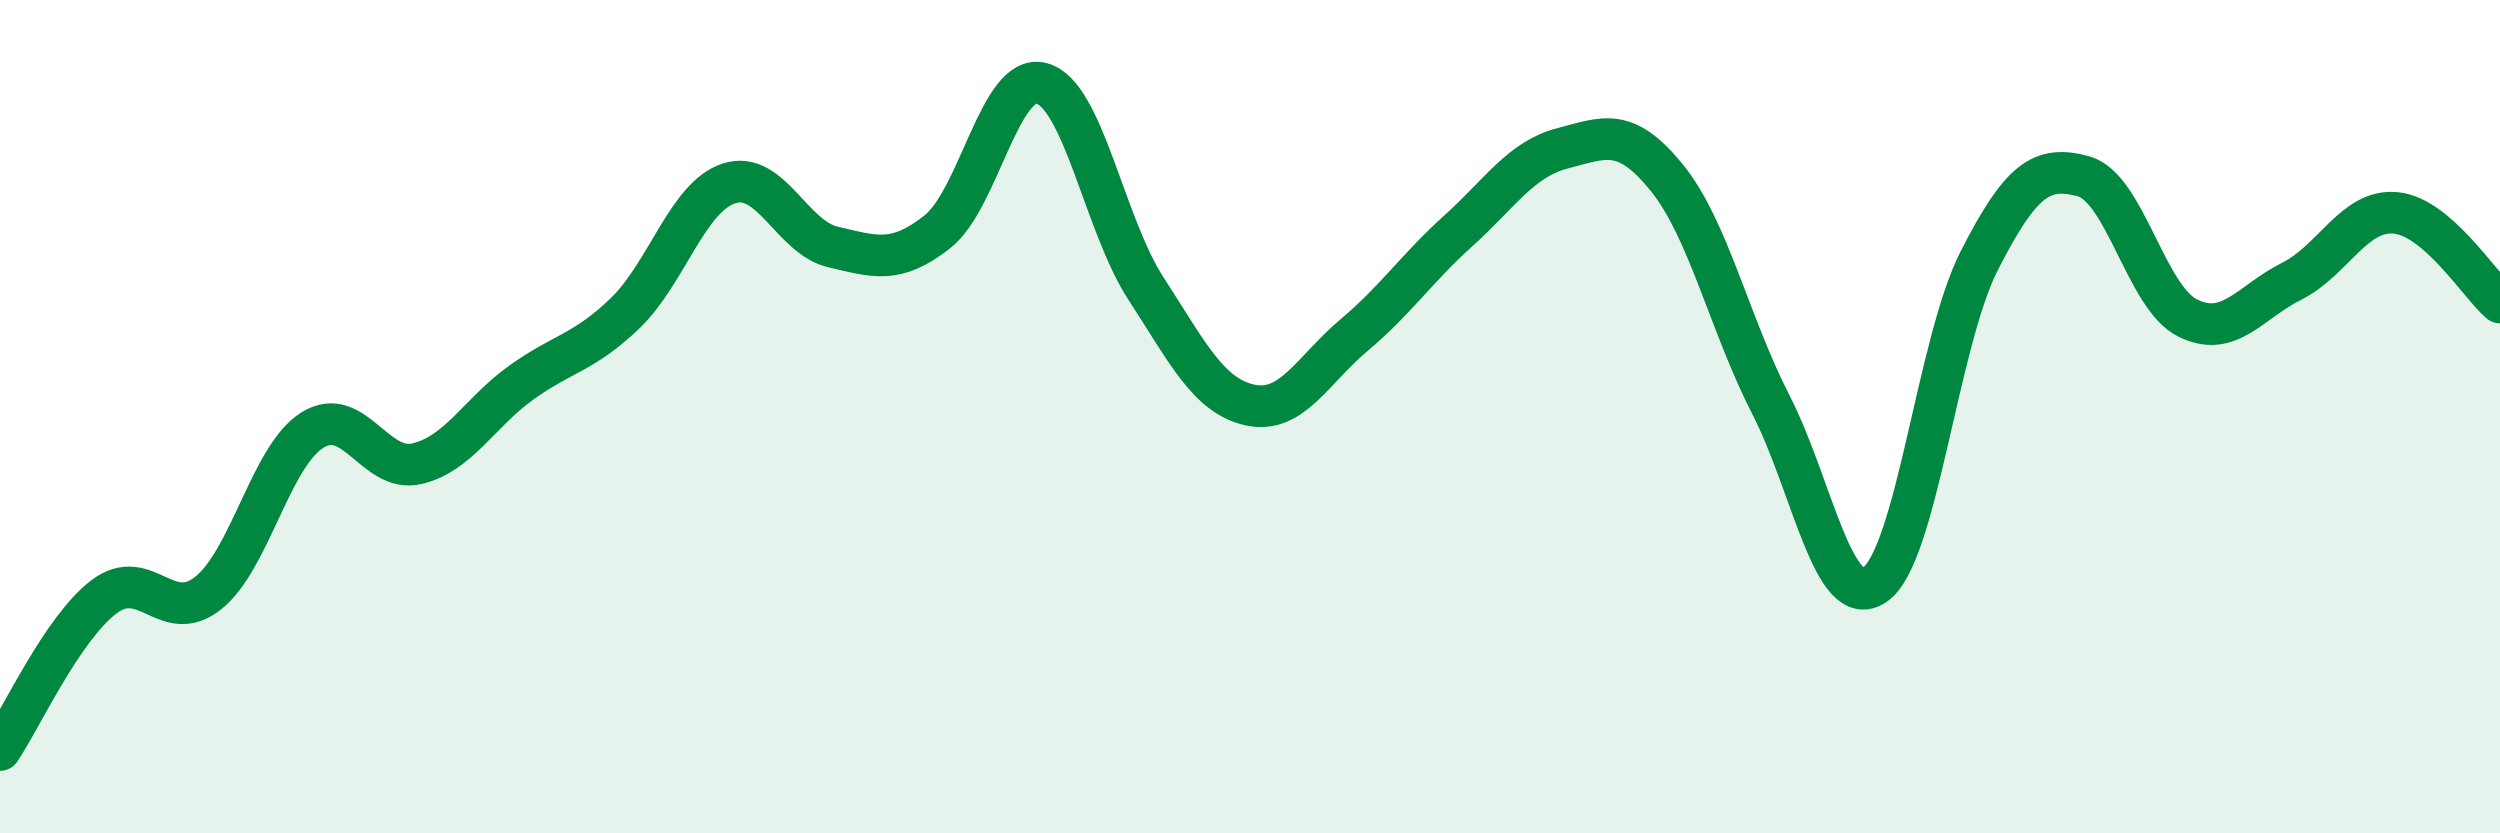
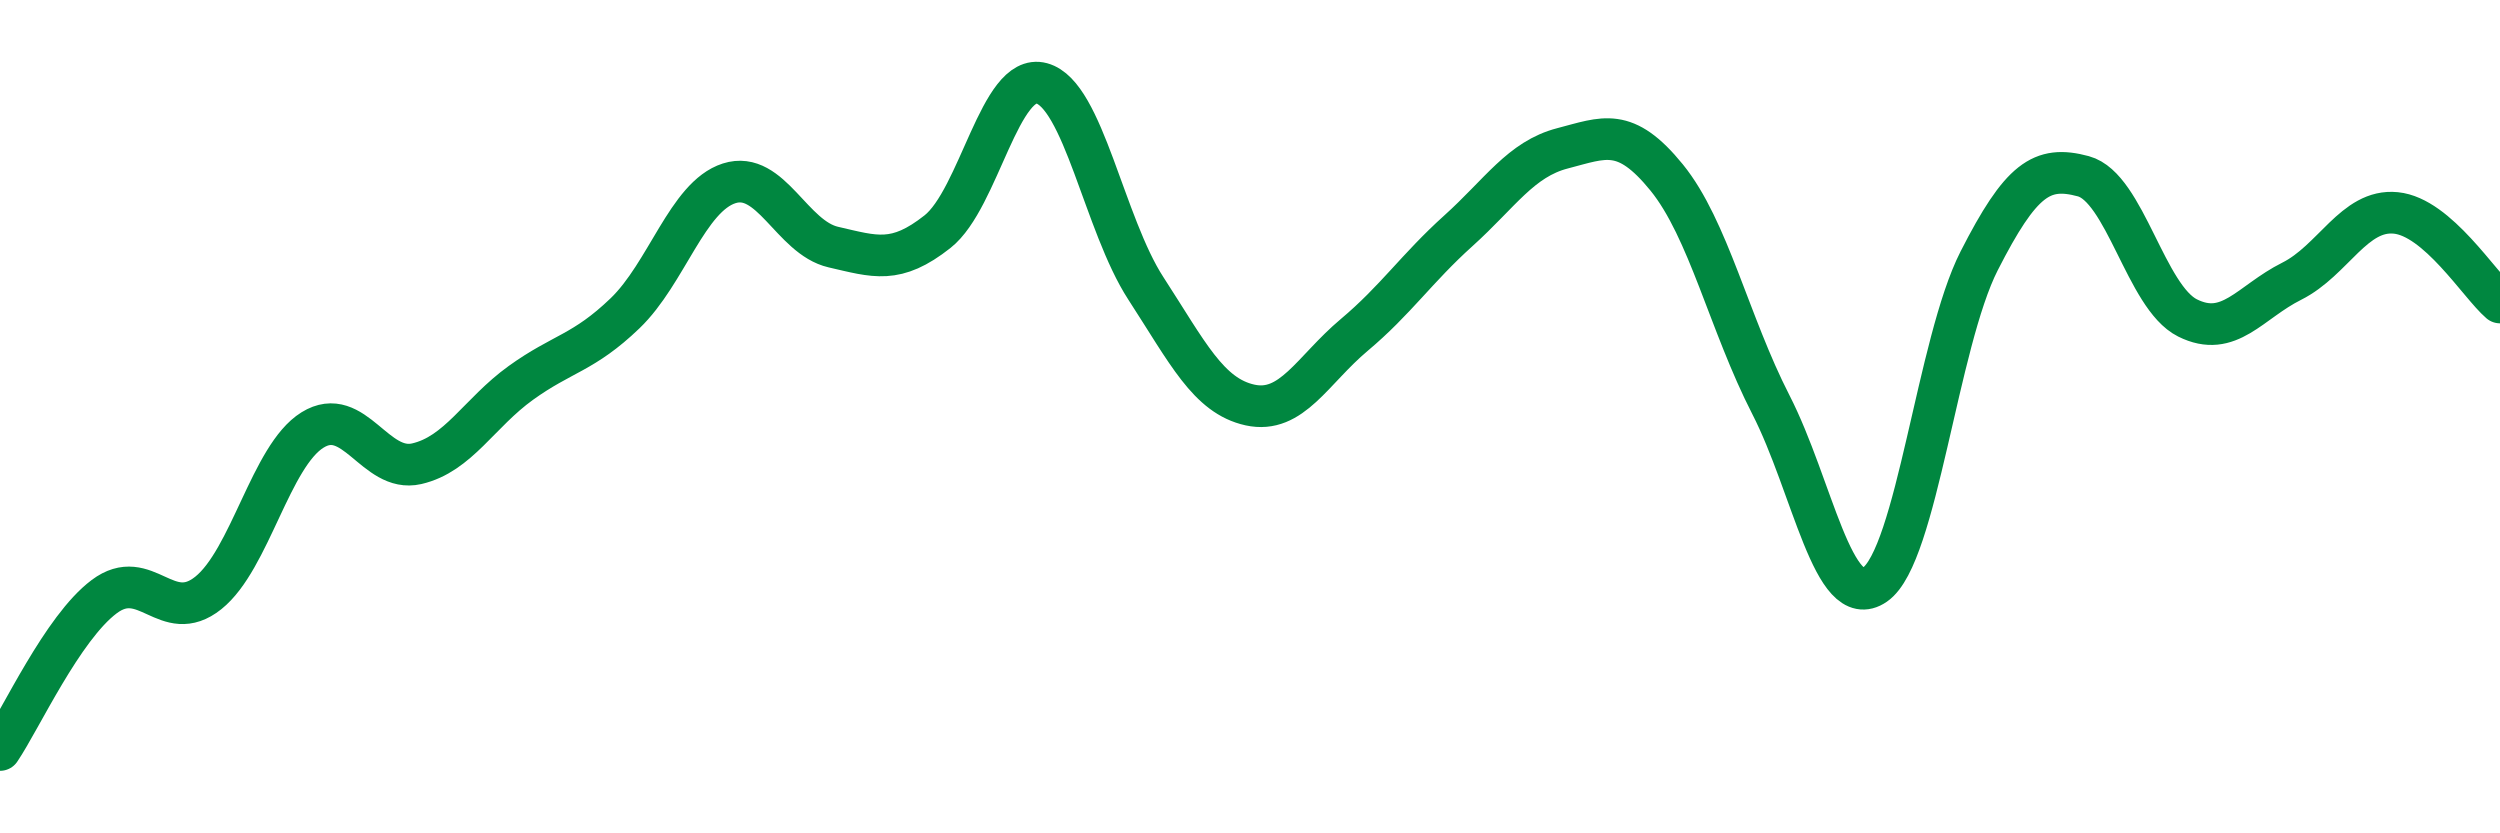
<svg xmlns="http://www.w3.org/2000/svg" width="60" height="20" viewBox="0 0 60 20">
-   <path d="M 0,18 C 0.5,17.26 1.5,15.07 2.5,14.32 C 3.5,13.57 4,15.03 5,14.23 C 6,13.43 6.5,10.94 7.5,10.32 C 8.5,9.7 9,11.36 10,11.13 C 11,10.9 11.5,9.91 12.5,9.19 C 13.5,8.47 14,8.48 15,7.52 C 16,6.56 16.5,4.72 17.5,4.4 C 18.5,4.08 19,5.7 20,5.93 C 21,6.16 21.5,6.35 22.5,5.56 C 23.5,4.77 24,1.73 25,2 C 26,2.27 26.5,5.38 27.5,6.92 C 28.5,8.46 29,9.5 30,9.72 C 31,9.94 31.5,8.88 32.5,8.04 C 33.5,7.2 34,6.44 35,5.54 C 36,4.64 36.5,3.82 37.5,3.56 C 38.5,3.3 39,3.03 40,4.26 C 41,5.49 41.5,7.76 42.5,9.71 C 43.5,11.66 44,14.72 45,14.03 C 46,13.34 46.5,8.22 47.5,6.26 C 48.5,4.3 49,3.96 50,4.23 C 51,4.5 51.5,7.13 52.5,7.63 C 53.5,8.13 54,7.25 55,6.75 C 56,6.25 56.5,5.01 57.5,5.11 C 58.5,5.21 59.5,6.83 60,7.26L60 20L0 20Z" fill="#008740" opacity="0.1" stroke-linecap="round" stroke-linejoin="round" />
  <path d="M 0,18 C 0.5,17.26 1.5,15.07 2.5,14.32 C 3.5,13.57 4,15.03 5,14.23 C 6,13.43 6.5,10.94 7.5,10.32 C 8.5,9.7 9,11.36 10,11.13 C 11,10.9 11.5,9.91 12.5,9.19 C 13.5,8.47 14,8.48 15,7.52 C 16,6.56 16.5,4.72 17.5,4.4 C 18.5,4.08 19,5.7 20,5.93 C 21,6.16 21.5,6.35 22.5,5.56 C 23.5,4.77 24,1.73 25,2 C 26,2.27 26.5,5.38 27.5,6.92 C 28.5,8.46 29,9.5 30,9.72 C 31,9.94 31.5,8.88 32.5,8.04 C 33.5,7.2 34,6.44 35,5.54 C 36,4.64 36.5,3.82 37.5,3.56 C 38.5,3.3 39,3.03 40,4.26 C 41,5.49 41.5,7.76 42.5,9.71 C 43.5,11.66 44,14.72 45,14.03 C 46,13.34 46.5,8.22 47.5,6.26 C 48.5,4.3 49,3.96 50,4.23 C 51,4.5 51.5,7.13 52.5,7.63 C 53.5,8.13 54,7.25 55,6.75 C 56,6.25 56.5,5.01 57.5,5.11 C 58.5,5.21 59.5,6.83 60,7.26" stroke="#008740" stroke-width="1" fill="none" stroke-linecap="round" stroke-linejoin="round" />
</svg>